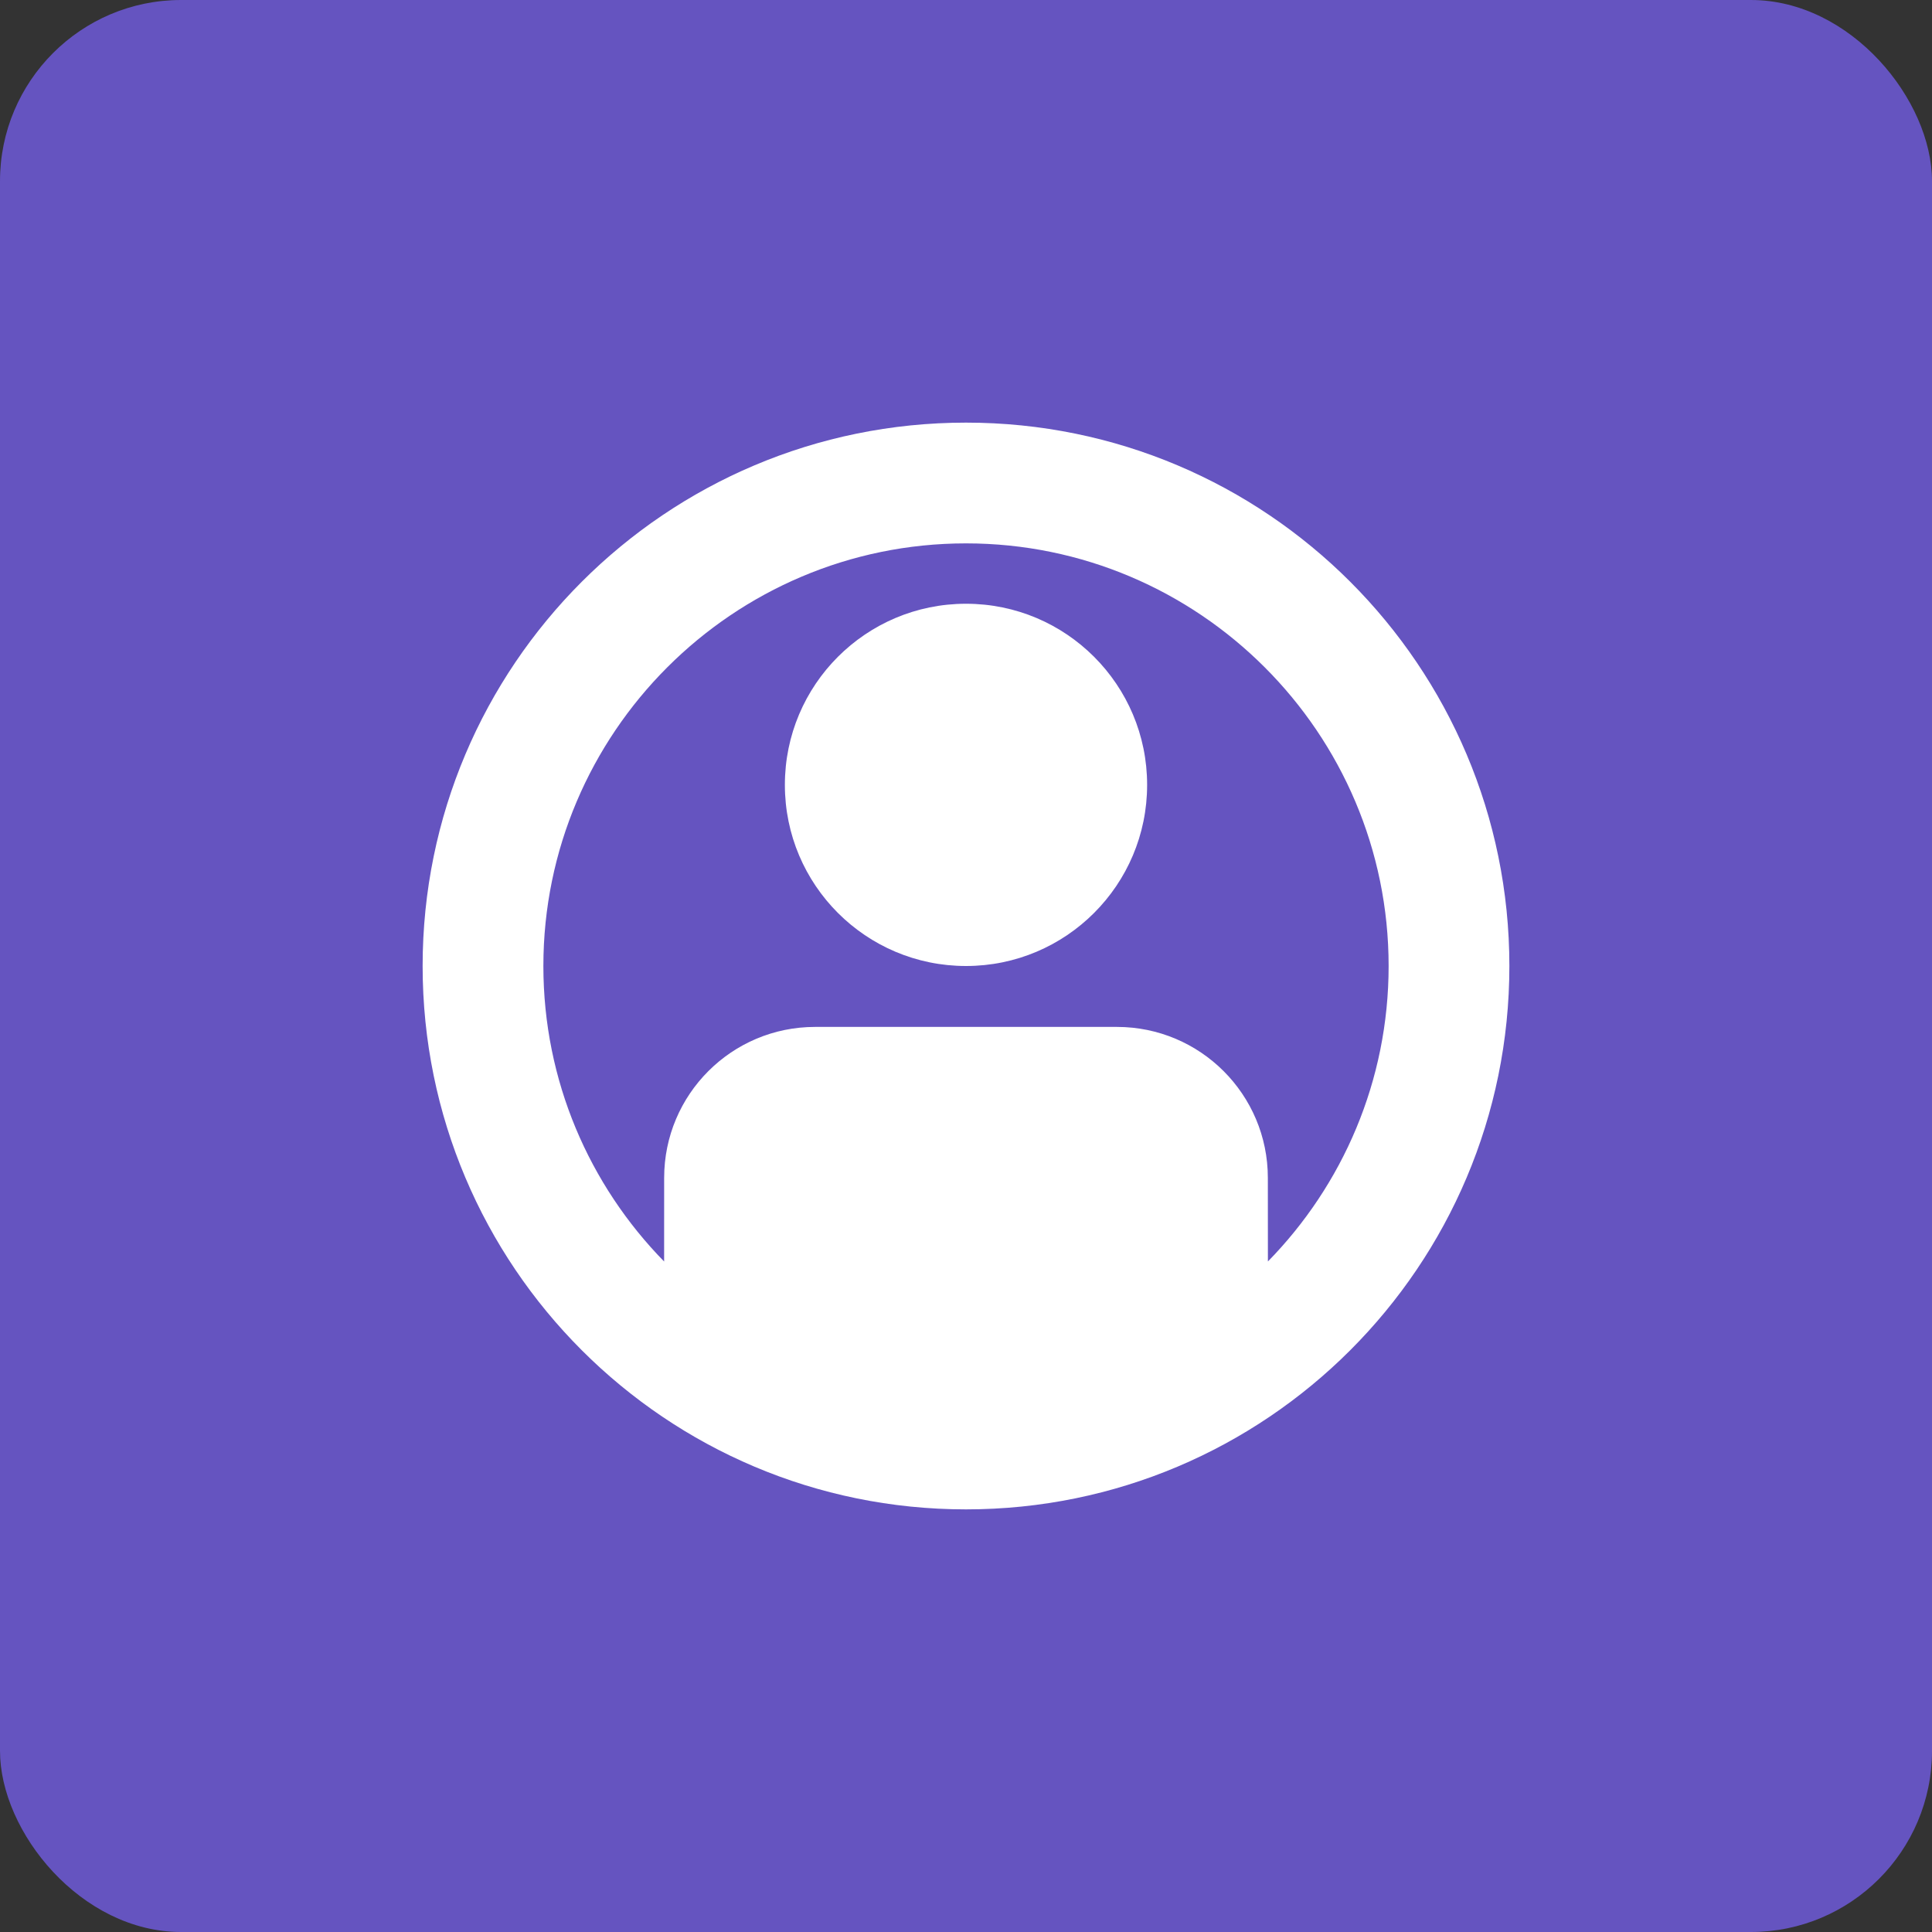
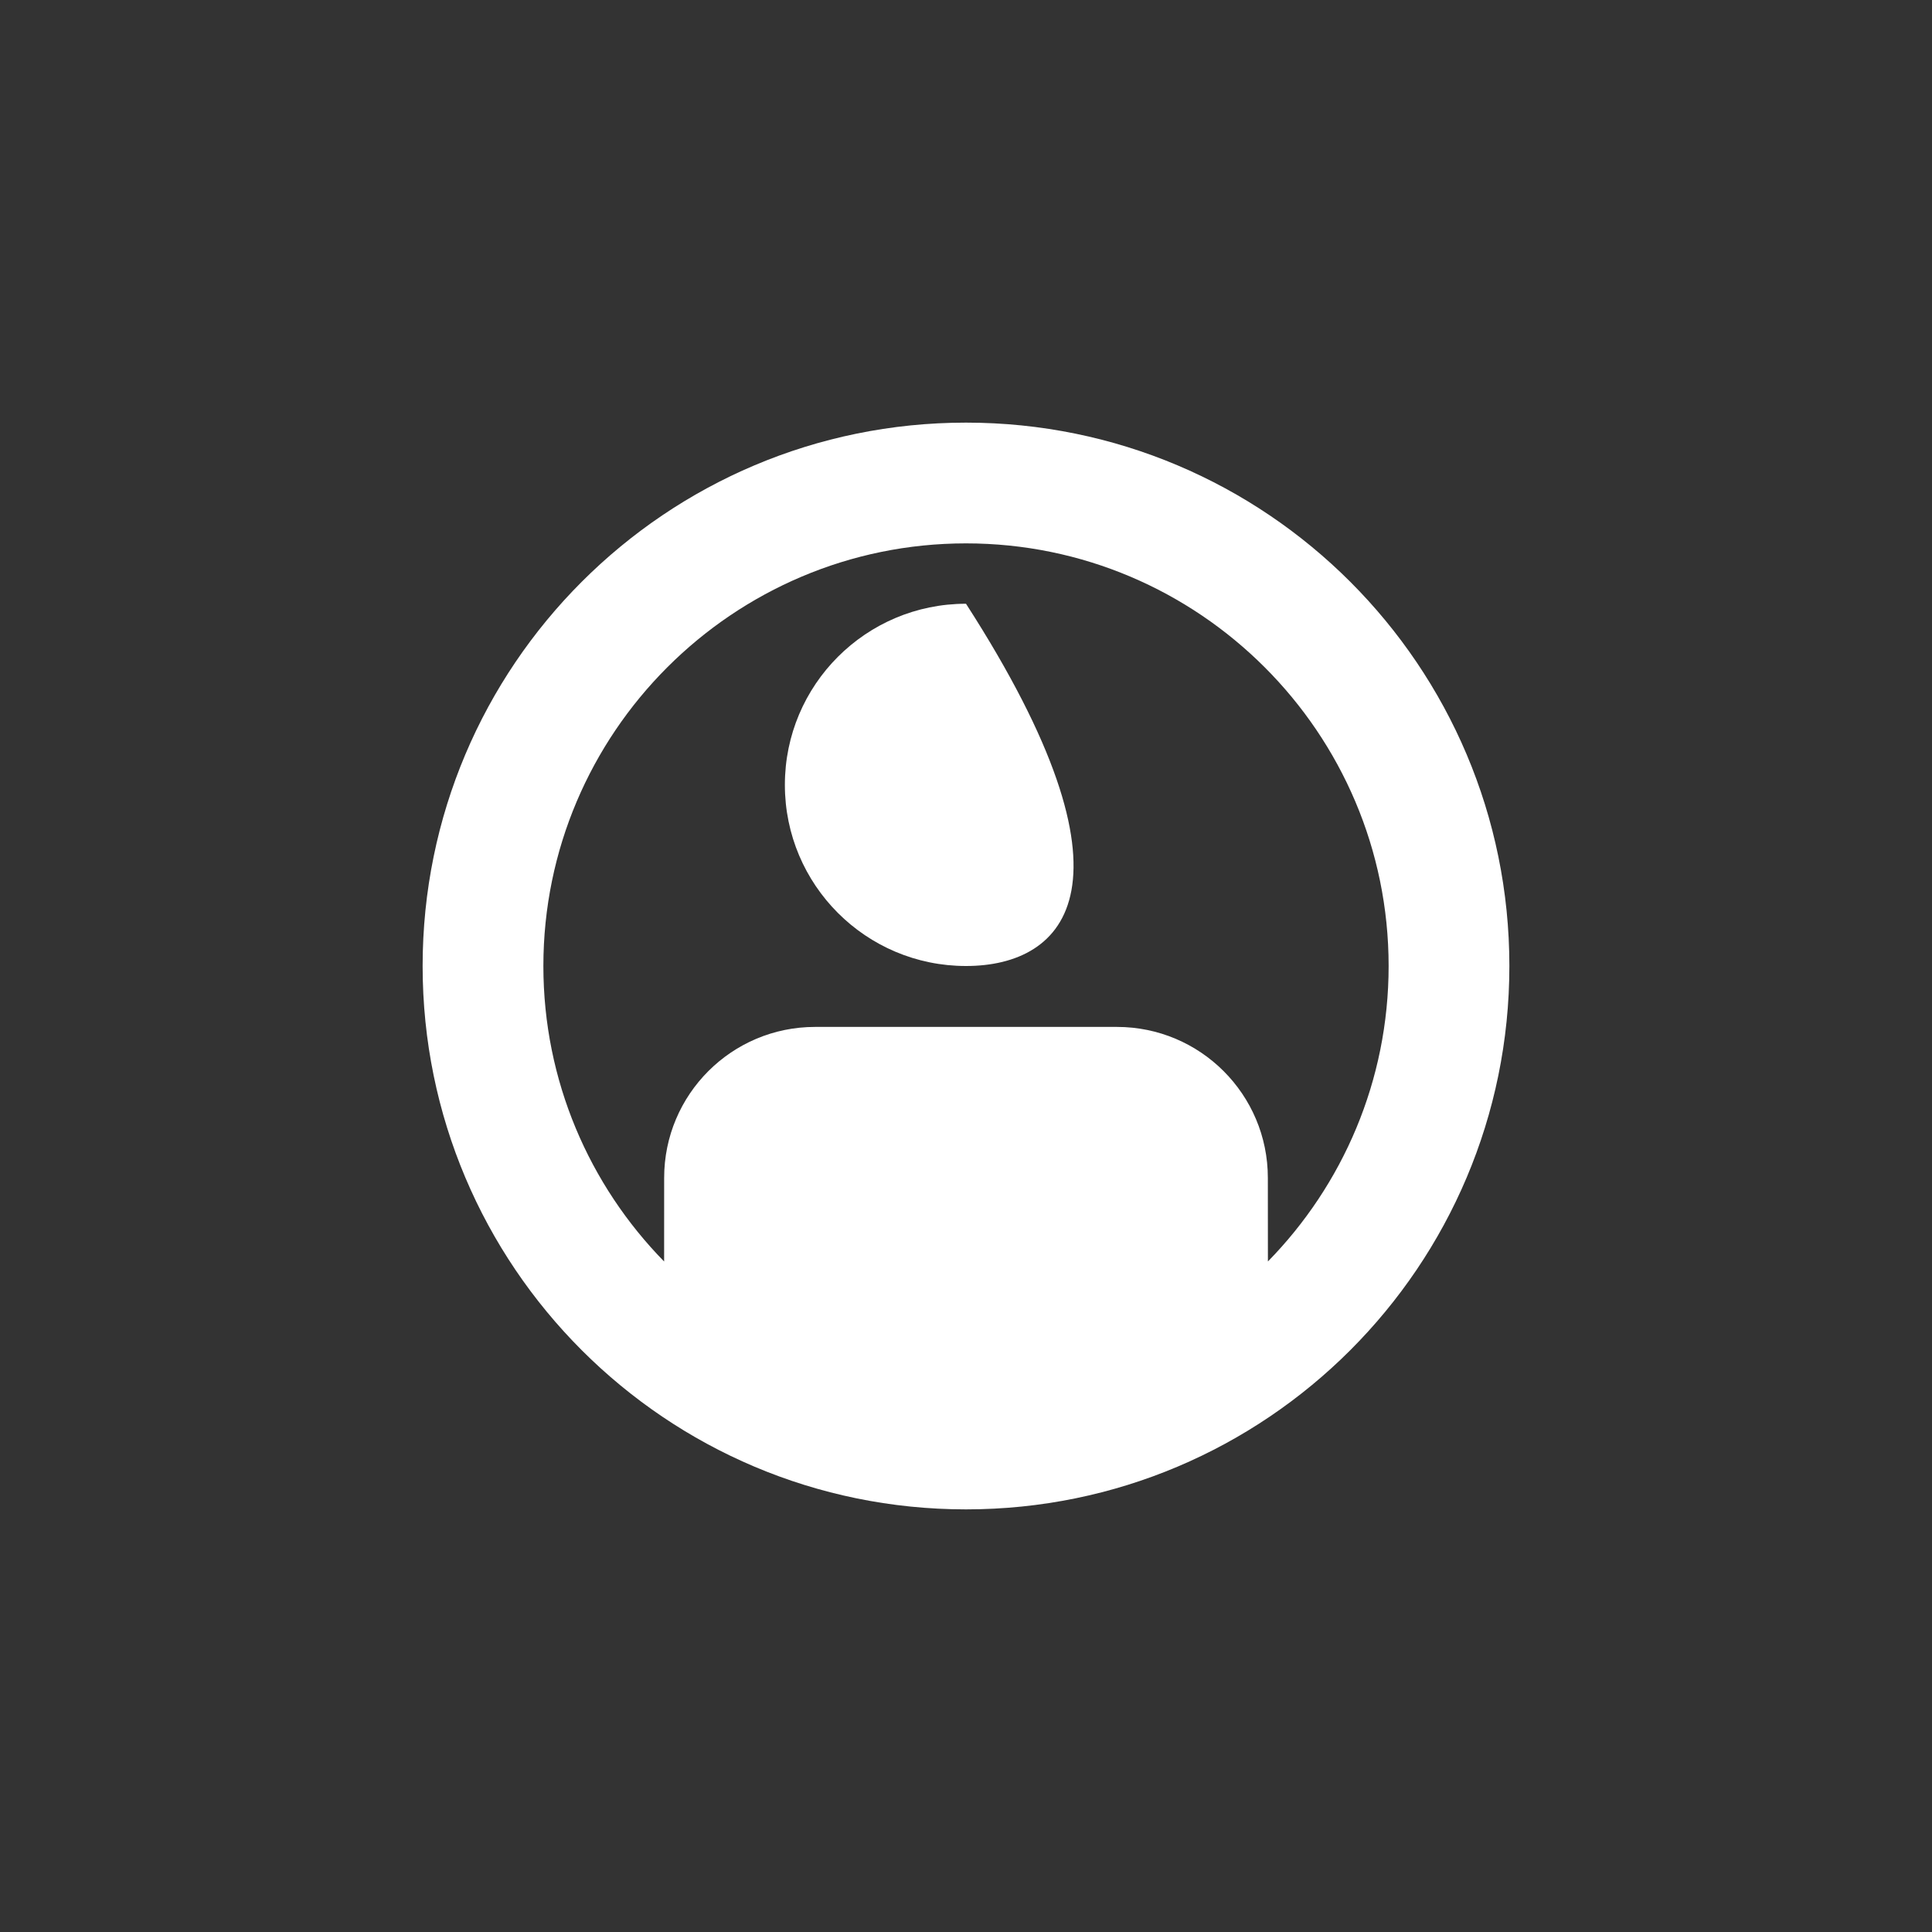
<svg xmlns="http://www.w3.org/2000/svg" xmlns:xlink="http://www.w3.org/1999/xlink" width="64" height="64" viewBox="0 0 64 64">
  <rect x="0" y="0" width="64" height="64" fill="#333333" stroke="none" />
  <defs>
-     <path id="customer-interview-report-a" d="M32,14 C41.942,14 50,22.058 50,32 C50,41.942 41.942,50 32,50 C22.058,50 14,41.942 14,32 C14,22.058 22.058,14 32,14 Z M32,18 C24.28,18 18,24.28 18,32 C18,35.807 19.527,39.263 22,41.789 L22.001,39.018 C22.001,36.256 24.239,34.018 27.001,34.018 L27.001,34.018 L36.999,34.018 C39.759,34.018 41.999,36.256 41.999,39.018 L41.999,39.018 L42.001,41.788 C44.474,39.262 46,35.806 46,32 C46,24.28 39.72,18 32,18 Z M32,20 C35.314,20 38,22.686 38,26 C38,29.314 35.314,32 32,32 C28.686,32 26,29.314 26,26 C26,22.686 28.686,20 32,20 Z" />
+     <path id="customer-interview-report-a" d="M32,14 C41.942,14 50,22.058 50,32 C50,41.942 41.942,50 32,50 C22.058,50 14,41.942 14,32 C14,22.058 22.058,14 32,14 Z M32,18 C24.28,18 18,24.28 18,32 C18,35.807 19.527,39.263 22,41.789 L22.001,39.018 C22.001,36.256 24.239,34.018 27.001,34.018 L27.001,34.018 L36.999,34.018 C39.759,34.018 41.999,36.256 41.999,39.018 L41.999,39.018 L42.001,41.788 C44.474,39.262 46,35.806 46,32 C46,24.28 39.72,18 32,18 Z M32,20 C38,29.314 35.314,32 32,32 C28.686,32 26,29.314 26,26 C26,22.686 28.686,20 32,20 Z" />
  </defs>
  <g fill="none" fill-rule="evenodd">
-     <rect width="64" height="64" fill="#6554C0" rx="6" />
    <use fill="#FFF" xlink:href="#customer-interview-report-a" />
  </g>
</svg>